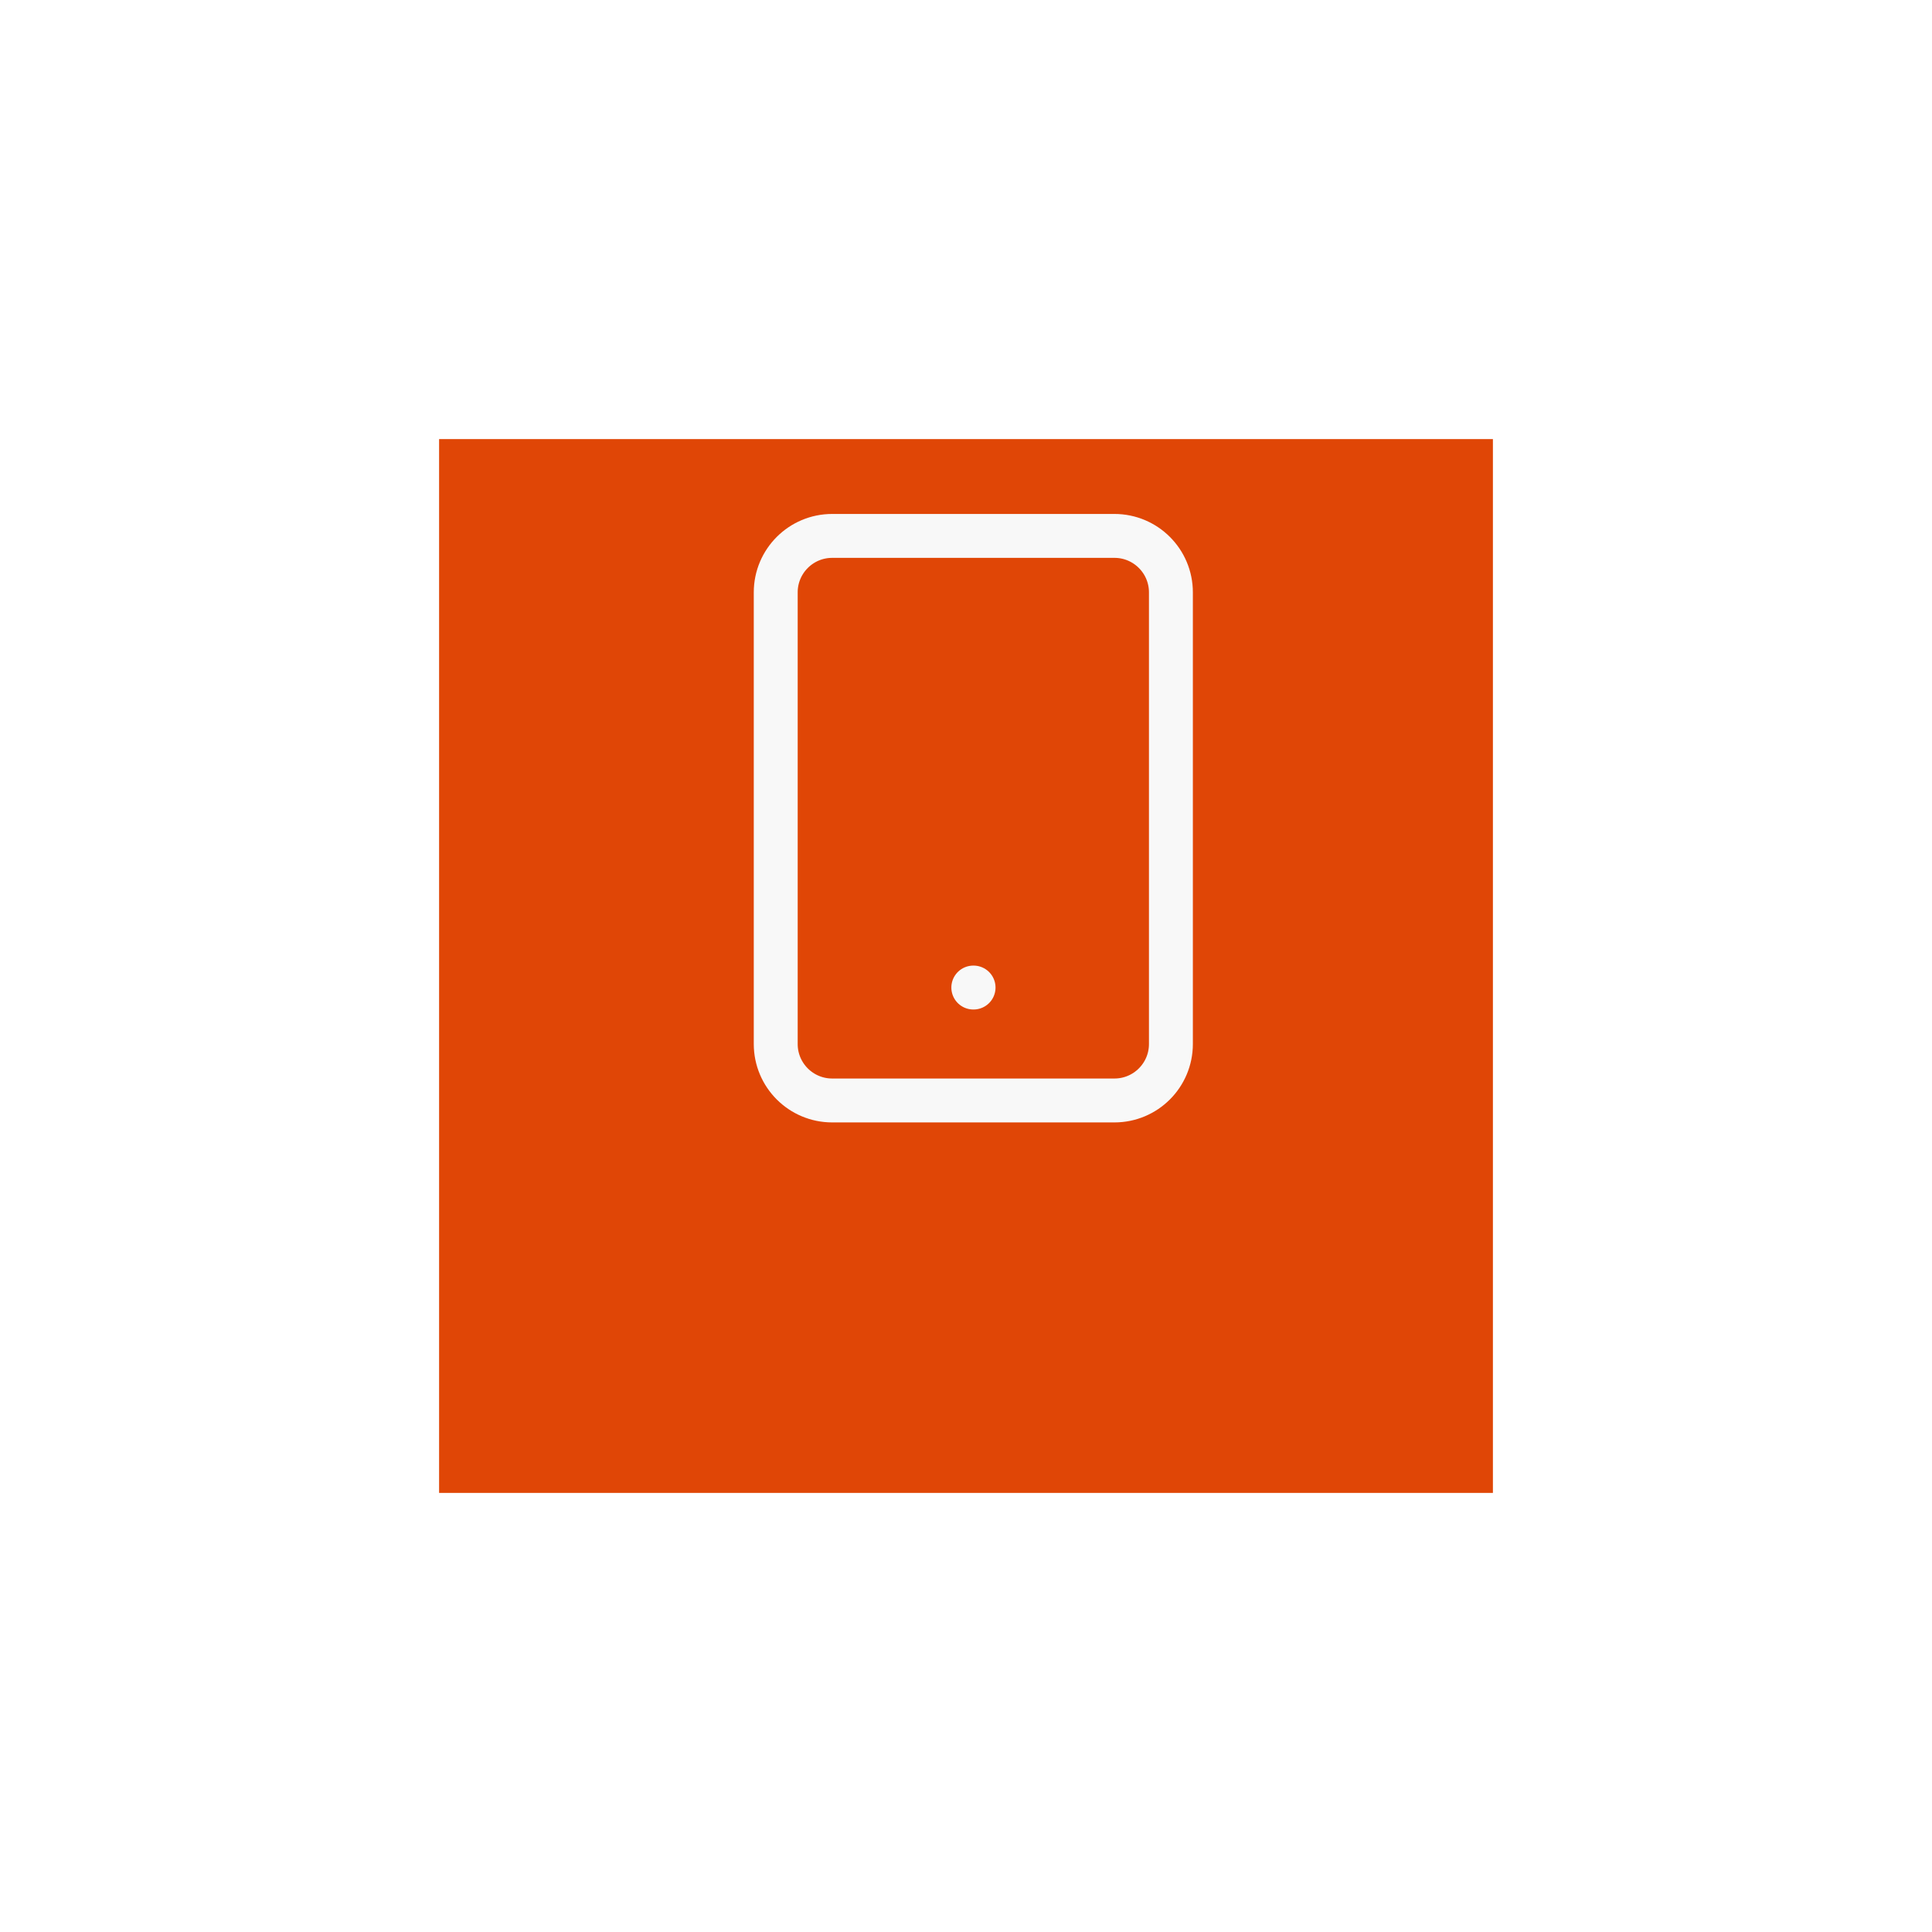
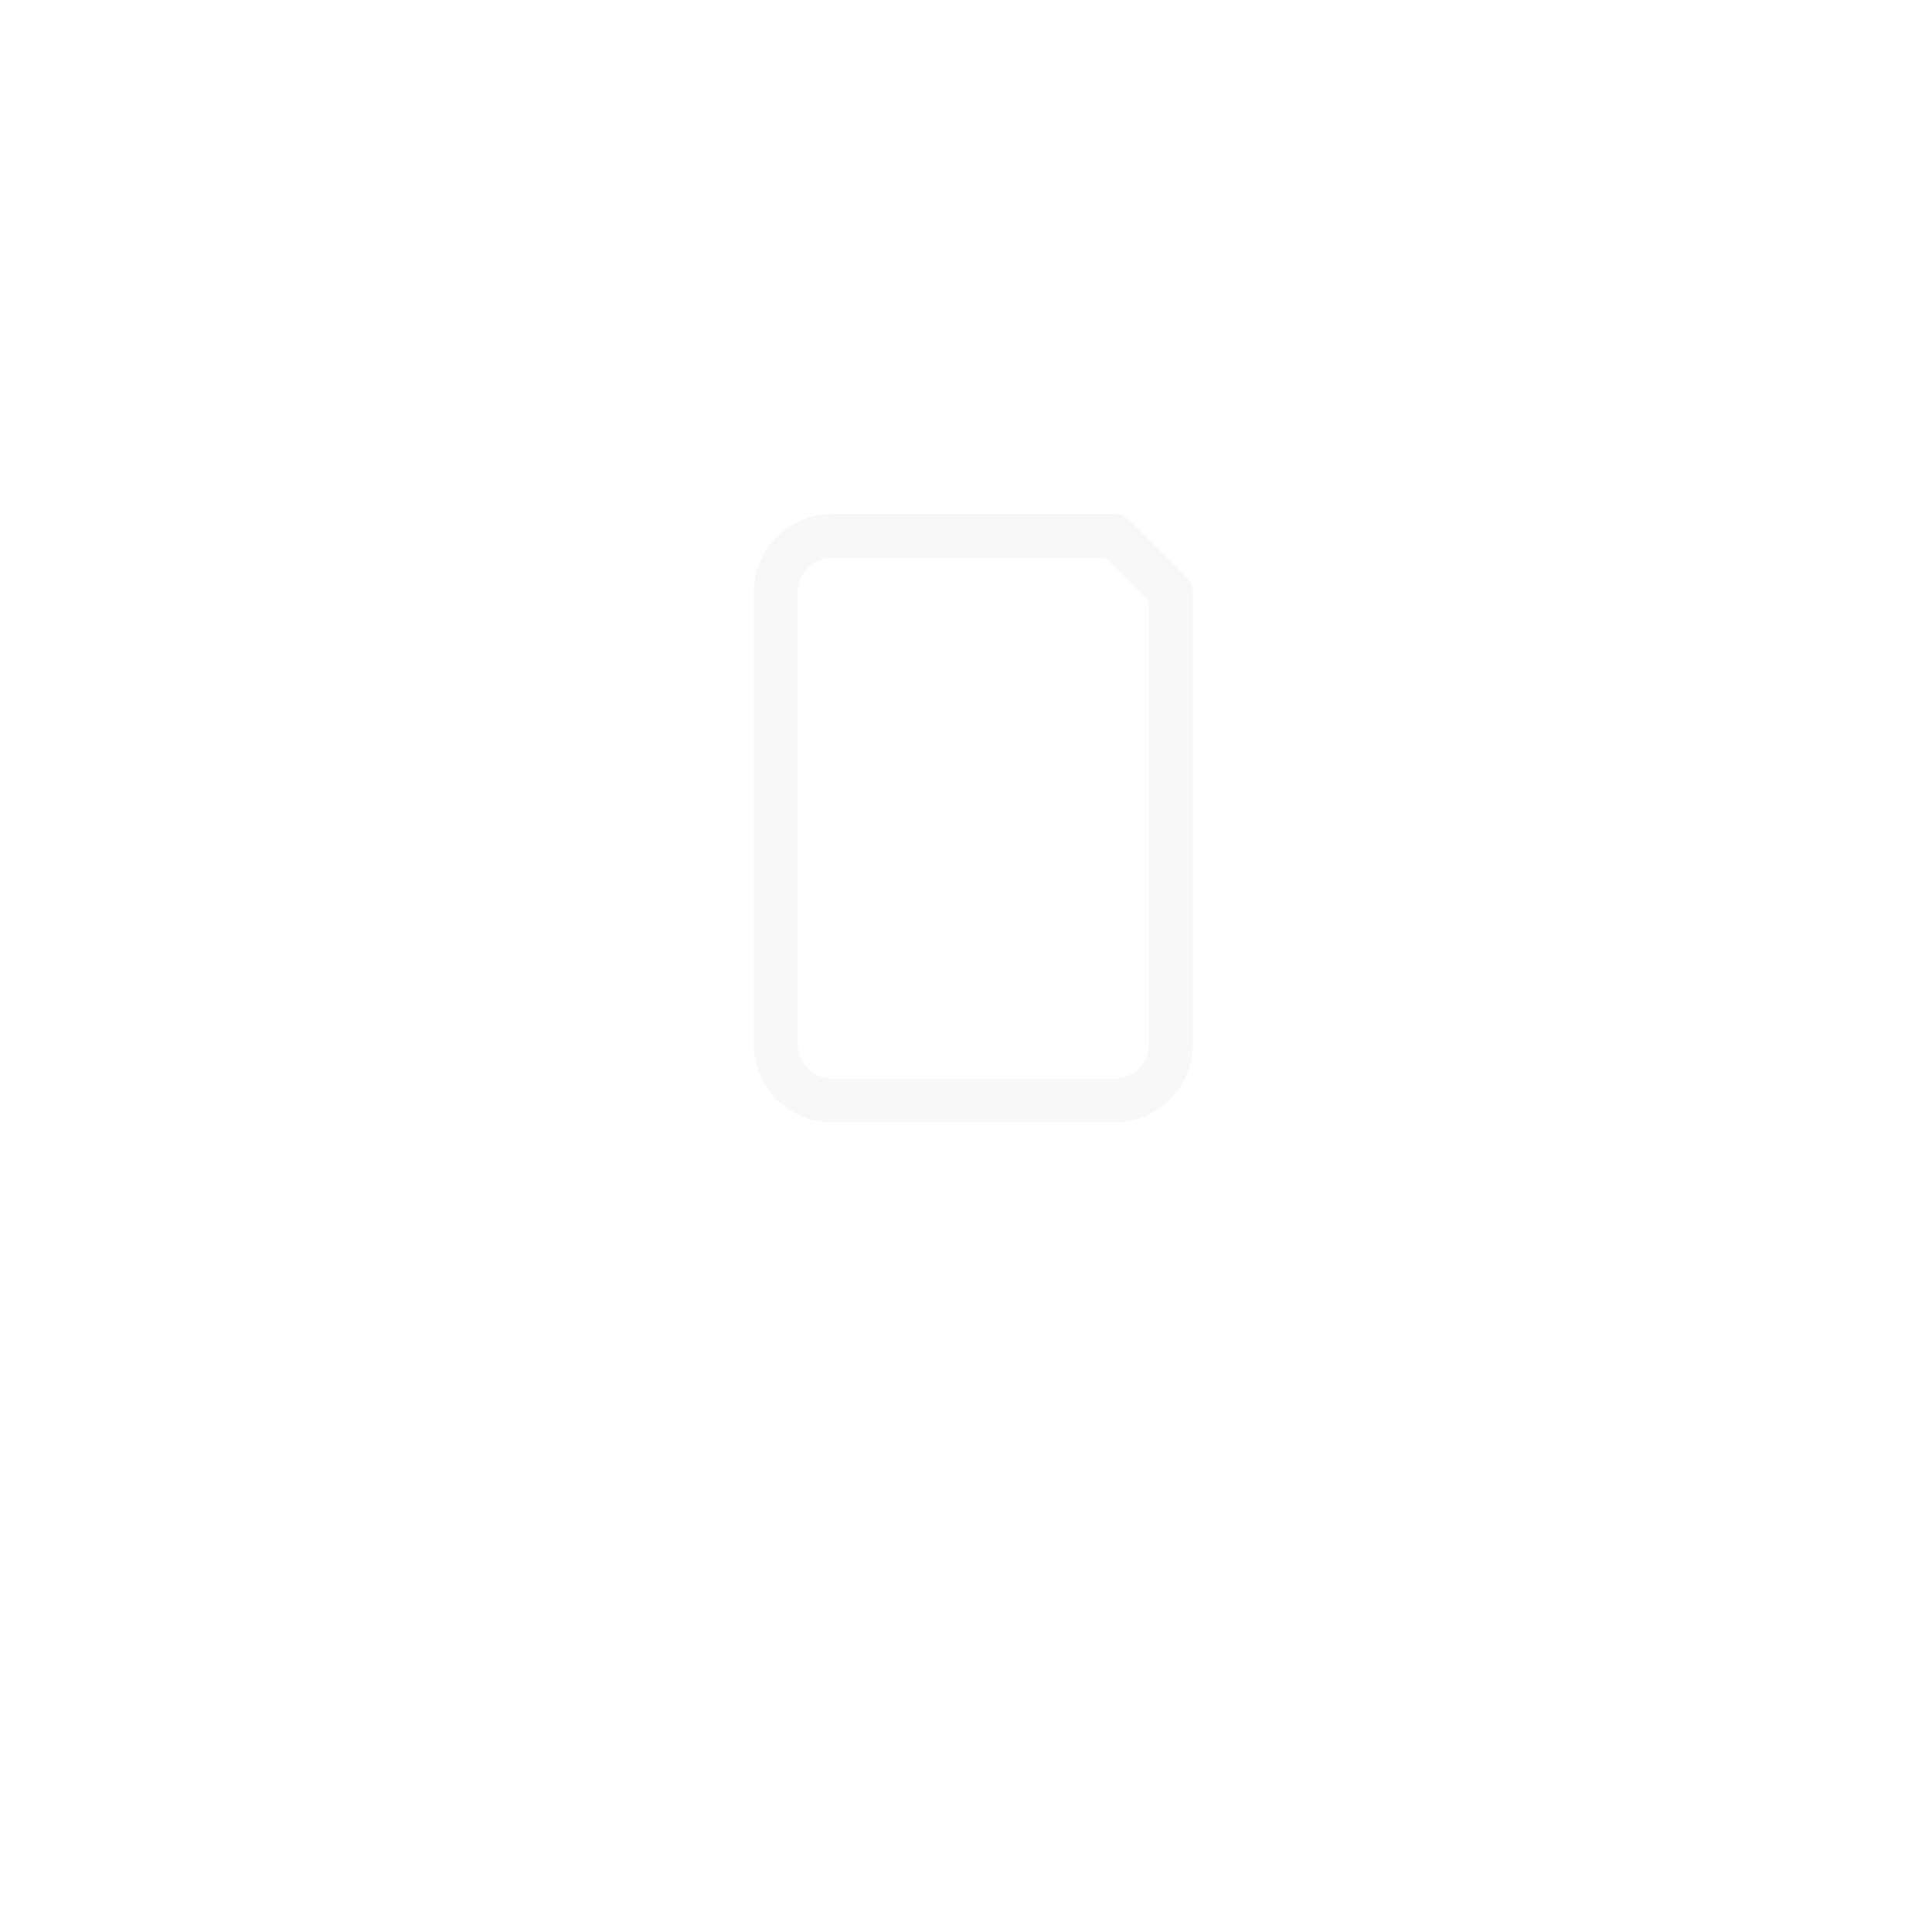
<svg xmlns="http://www.w3.org/2000/svg" width="132" height="132" viewBox="0 0 132 132" fill="none">
  <g filter="url(#filter0_d)">
-     <rect x="30" y="20" width="72" height="72" fill="#E04606" />
-   </g>
-   <path d="M76.143 36.615H56.857C54.727 36.615 53 38.342 53 40.472V71.33C53 73.46 54.727 75.187 56.857 75.187H76.143C78.273 75.187 80 73.46 80 71.33V40.472C80 38.342 78.273 36.615 76.143 36.615Z" stroke="#F8F8F8" stroke-width="3" stroke-linecap="round" stroke-linejoin="round" />
-   <path d="M66.499 67.472H66.517" stroke="#F8F8F8" stroke-width="3" stroke-linecap="round" stroke-linejoin="round" />
+     </g>
+   <path d="M76.143 36.615H56.857C54.727 36.615 53 38.342 53 40.472V71.33C53 73.46 54.727 75.187 56.857 75.187H76.143C78.273 75.187 80 73.46 80 71.33V40.472Z" stroke="#F8F8F8" stroke-width="3" stroke-linecap="round" stroke-linejoin="round" />
  <defs>
    <filter id="filter0_d" x="0" y="0" width="132" height="132" filterUnits="userSpaceOnUse" color-interpolation-filters="sRGB">
      <feFlood flood-opacity="0" result="BackgroundImageFix" />
      <feColorMatrix in="SourceAlpha" type="matrix" values="0 0 0 0 0 0 0 0 0 0 0 0 0 0 0 0 0 0 127 0" />
      <feOffset dy="10" />
      <feGaussianBlur stdDeviation="15" />
      <feColorMatrix type="matrix" values="0 0 0 0 0 0 0 0 0 0 0 0 0 0 0 0 0 0 0.1 0" />
      <feBlend mode="normal" in2="BackgroundImageFix" result="effect1_dropShadow" />
      <feBlend mode="normal" in="SourceGraphic" in2="effect1_dropShadow" result="shape" />
    </filter>
  </defs>
</svg>